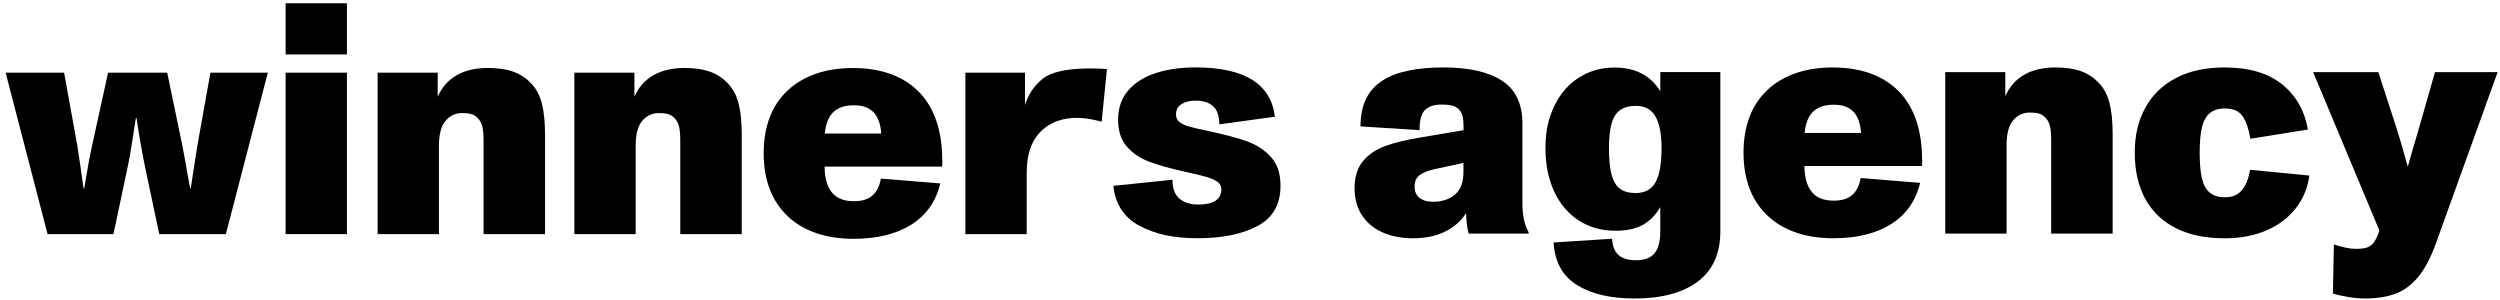
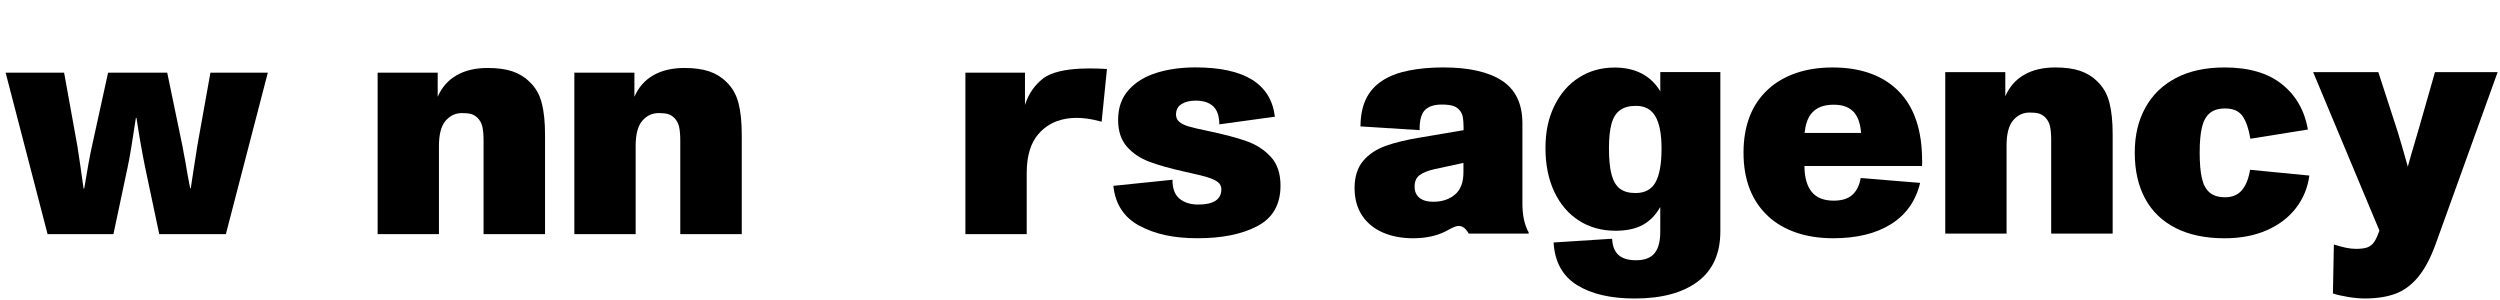
<svg xmlns="http://www.w3.org/2000/svg" width="433" height="52" viewBox="0 0 433 52" fill="none">
  <path d="M0.973 12.584H11.103L13.399 25.283C13.685 27.104 14.05 29.562 14.478 32.66H14.584C15.124 29.345 15.576 26.887 15.935 25.283L18.72 12.584H28.962L31.636 25.472C31.691 25.776 31.751 26.136 31.825 26.537C31.899 26.943 31.986 27.413 32.097 27.957C32.351 29.525 32.627 31.074 32.936 32.605H33.042L33.526 29.419C33.868 27.15 34.084 25.762 34.176 25.26L36.445 12.589H46.386L39.12 40.55H27.583L25.153 29.068C24.613 26.422 24.106 23.54 23.64 20.423H23.534C22.921 24.563 22.437 27.454 22.077 29.096L19.647 40.55H8.24L0.973 12.584Z" fill="black" />
-   <path d="M49.469 0.564H60.088V9.427H49.469V0.564ZM49.469 12.585H60.088V40.547H49.469V12.585Z" fill="black" />
  <path d="M93.833 17.841C94.211 19.308 94.4 21.134 94.4 23.315V40.551H83.754V24.394C83.754 23.333 83.68 22.503 83.537 21.908C83.394 21.314 83.112 20.811 82.698 20.396C82.356 20.073 81.987 19.857 81.591 19.746C81.194 19.64 80.673 19.584 80.023 19.584C78.889 19.584 77.939 20.032 77.174 20.922C76.408 21.812 76.025 23.269 76.025 25.284V40.551H65.406V12.585H75.809V16.772C76.51 15.135 77.602 13.89 79.078 13.041C80.553 12.193 82.356 11.773 84.482 11.773C86.156 11.773 87.576 11.967 88.738 12.354C89.9 12.742 90.905 13.36 91.749 14.203C92.759 15.158 93.45 16.371 93.829 17.837L93.833 17.841Z" fill="black" />
  <path d="M127.903 17.841C128.282 19.308 128.471 21.134 128.471 23.315V40.551H117.824V24.394C117.824 23.333 117.75 22.503 117.607 21.908C117.464 21.314 117.183 20.811 116.768 20.396C116.427 20.073 116.058 19.857 115.661 19.746C115.265 19.64 114.744 19.584 114.093 19.584C112.959 19.584 112.009 20.032 111.244 20.922C110.478 21.812 110.096 23.269 110.096 25.284V40.551H99.477V12.585H109.879V16.772C110.58 15.135 111.673 13.89 113.148 13.041C114.624 12.193 116.427 11.773 118.552 11.773C120.226 11.773 121.646 11.967 122.808 12.354C123.97 12.742 124.975 13.36 125.819 14.203C126.829 15.158 127.521 16.371 127.899 17.837L127.903 17.841Z" fill="black" />
-   <path d="M163.219 27.908L163.191 28.853H142.82C142.838 30.836 143.262 32.33 144.088 33.34C144.918 34.349 146.186 34.852 147.896 34.852C149.284 34.852 150.349 34.525 151.096 33.865C151.843 33.206 152.337 32.233 152.567 30.933L162.859 31.772C162.103 34.907 160.424 37.287 157.819 38.919C155.214 40.551 151.88 41.363 147.809 41.363C145.429 41.363 143.285 41.035 141.376 40.376C139.467 39.717 137.853 38.776 136.539 37.554C133.694 34.907 132.27 31.232 132.27 26.529C132.27 24.205 132.625 22.121 133.335 20.277C134.045 18.432 135.115 16.86 136.535 15.564C137.867 14.338 139.477 13.402 141.358 12.756C143.239 12.106 145.36 11.783 147.721 11.783C150.243 11.783 152.48 12.152 154.435 12.89C156.39 13.628 158.022 14.702 159.336 16.104C161.914 18.843 163.2 22.776 163.2 27.913L163.219 27.908ZM143.926 19.885C143.35 20.659 142.99 21.738 142.847 23.126H152.627C152.521 21.595 152.129 20.424 151.465 19.613C151.05 19.142 150.557 18.797 149.98 18.571C149.404 18.345 148.703 18.234 147.873 18.234C146.07 18.234 144.756 18.783 143.931 19.88L143.926 19.885Z" fill="black" />
  <path d="M191.724 11.942L190.806 21.076C190.23 21.002 183.724 18.665 179.814 23.262C178.587 24.705 177.826 26.844 177.826 29.962V40.553H167.207V12.587H177.526V18.18C178.158 16.179 179.233 14.745 180.579 13.657C183.558 11.245 191 11.946 191.719 11.946L191.724 11.942Z" fill="black" />
  <path d="M197.322 39.091C194.657 37.643 193.163 35.342 192.836 32.188L203.077 31.132C203.059 32.608 203.455 33.696 204.267 34.388C205.078 35.079 206.176 35.43 207.563 35.43C208.859 35.43 209.846 35.208 210.524 34.766C211.202 34.323 211.538 33.664 211.538 32.778C211.538 32.276 211.34 31.865 210.943 31.547C210.547 31.234 209.934 30.948 209.108 30.694C208.278 30.441 207.029 30.136 205.355 29.777C202.745 29.2 200.642 28.61 199.047 28.006C197.452 27.402 196.156 26.526 195.155 25.373C194.155 24.22 193.657 22.68 193.657 20.753C193.657 18.664 194.261 16.944 195.469 15.593C196.677 14.242 198.282 13.251 200.292 12.619C202.302 11.987 204.557 11.674 207.061 11.674C215.545 11.674 220.128 14.519 220.811 20.213L211.192 21.537C211.174 20.08 210.81 19.028 210.1 18.387C209.389 17.747 208.393 17.428 207.116 17.428C206.088 17.428 205.263 17.631 204.631 18.037C203.999 18.443 203.686 19.042 203.686 19.835C203.686 20.356 203.875 20.781 204.253 21.103C204.631 21.426 205.175 21.694 205.885 21.901C206.595 22.108 207.693 22.367 209.168 22.671C211.995 23.266 214.249 23.861 215.923 24.456C217.597 25.05 218.994 25.954 220.11 27.171C221.226 28.389 221.784 30.049 221.784 32.156C221.784 35.416 220.451 37.749 217.786 39.155C215.121 40.562 211.672 41.263 207.439 41.263C203.206 41.263 200.001 40.539 197.336 39.086L197.322 39.091Z" fill="black" />
-   <path d="M264.761 40.238V40.455H254.386C254.114 39.556 253.962 38.366 253.925 36.891C253.095 38.242 251.901 39.307 250.333 40.091C248.765 40.875 246.902 41.267 244.74 41.267C242.775 41.267 241.028 40.935 239.497 40.266C237.966 39.597 236.767 38.615 235.905 37.306C235.043 35.996 234.609 34.419 234.609 32.566C234.609 30.712 235.094 29.066 236.066 27.904C237.039 26.742 238.33 25.87 239.944 25.285C241.558 24.699 243.578 24.21 246.008 23.814L253.491 22.546V22.14C253.491 21.402 253.45 20.803 253.372 20.342C253.293 19.881 253.113 19.48 252.846 19.138C252.537 18.76 252.154 18.493 251.684 18.341C251.214 18.189 250.559 18.11 249.71 18.11C248.396 18.11 247.423 18.428 246.792 19.069C246.16 19.71 245.856 20.867 245.874 22.541L235.633 21.891C235.651 19.982 235.979 18.378 236.62 17.082C237.261 15.786 238.22 14.73 239.497 13.919C240.705 13.144 242.208 12.577 244.011 12.217C245.814 11.858 247.792 11.678 249.955 11.678C254.423 11.678 257.826 12.448 260.168 13.988C262.511 15.528 263.682 17.99 263.682 21.379V35.268C263.682 37.301 264.041 38.961 264.761 40.238ZM253.468 28.217L248.47 29.296C247.336 29.55 246.474 29.891 245.888 30.325C245.302 30.758 245.012 31.413 245.012 32.298C245.012 33.184 245.298 33.82 245.865 34.272C246.432 34.724 247.22 34.945 248.23 34.945C249.761 34.945 251.015 34.53 251.998 33.7C252.98 32.87 253.468 31.584 253.468 29.836V28.213V28.217Z" fill="black" />
+   <path d="M264.761 40.238V40.455H254.386C253.095 38.242 251.901 39.307 250.333 40.091C248.765 40.875 246.902 41.267 244.74 41.267C242.775 41.267 241.028 40.935 239.497 40.266C237.966 39.597 236.767 38.615 235.905 37.306C235.043 35.996 234.609 34.419 234.609 32.566C234.609 30.712 235.094 29.066 236.066 27.904C237.039 26.742 238.33 25.87 239.944 25.285C241.558 24.699 243.578 24.21 246.008 23.814L253.491 22.546V22.14C253.491 21.402 253.45 20.803 253.372 20.342C253.293 19.881 253.113 19.48 252.846 19.138C252.537 18.76 252.154 18.493 251.684 18.341C251.214 18.189 250.559 18.11 249.71 18.11C248.396 18.11 247.423 18.428 246.792 19.069C246.16 19.71 245.856 20.867 245.874 22.541L235.633 21.891C235.651 19.982 235.979 18.378 236.62 17.082C237.261 15.786 238.22 14.73 239.497 13.919C240.705 13.144 242.208 12.577 244.011 12.217C245.814 11.858 247.792 11.678 249.955 11.678C254.423 11.678 257.826 12.448 260.168 13.988C262.511 15.528 263.682 17.99 263.682 21.379V35.268C263.682 37.301 264.041 38.961 264.761 40.238ZM253.468 28.217L248.47 29.296C247.336 29.55 246.474 29.891 245.888 30.325C245.302 30.758 245.012 31.413 245.012 32.298C245.012 33.184 245.298 33.82 245.865 34.272C246.432 34.724 247.22 34.945 248.23 34.945C249.761 34.945 251.015 34.53 251.998 33.7C252.98 32.87 253.468 31.584 253.468 29.836V28.213V28.217Z" fill="black" />
  <path d="M297.965 12.492V40.052C297.965 43.907 296.661 46.812 294.046 48.767C291.436 50.722 287.794 51.7 283.132 51.7C278.954 51.7 275.616 50.92 273.121 49.362C270.627 47.803 269.28 45.35 269.082 41.998L279.213 41.348C279.286 42.644 279.664 43.589 280.347 44.184C281.029 44.779 282.03 45.074 283.344 45.074C284.838 45.074 285.917 44.668 286.572 43.856C287.231 43.045 287.558 41.804 287.558 40.126V35.856C286.765 37.244 285.756 38.273 284.534 38.95C283.307 39.623 281.735 39.965 279.807 39.965C277.41 39.965 275.298 39.379 273.472 38.208C271.646 37.037 270.221 35.372 269.202 33.21C268.183 31.047 267.676 28.525 267.676 25.643C267.676 22.761 268.192 20.423 269.23 18.307C270.267 16.19 271.687 14.563 273.499 13.415C275.312 12.266 277.359 11.699 279.646 11.699C283.247 11.699 285.889 13.069 287.563 15.808V12.483H297.965V12.492ZM286.738 31.568C287.429 30.323 287.78 28.373 287.78 25.707C287.78 23.241 287.429 21.392 286.724 20.17C286.018 18.948 284.898 18.334 283.349 18.334C282.196 18.334 281.278 18.584 280.591 19.077C279.904 19.57 279.415 20.349 279.12 21.415C278.825 22.48 278.673 23.891 278.673 25.657C278.673 27.584 278.821 29.11 279.12 30.235C279.42 31.361 279.9 32.177 280.564 32.679C281.228 33.182 282.131 33.435 283.266 33.435C284.889 33.435 286.046 32.813 286.738 31.573V31.568Z" fill="black" />
  <path d="M332.926 27.81L332.898 28.756H312.527C312.545 30.738 312.969 32.232 313.795 33.242C314.625 34.252 315.893 34.754 317.603 34.754C318.991 34.754 320.056 34.427 320.803 33.768C321.55 33.108 322.044 32.135 322.274 30.835L332.566 31.674C331.81 34.81 330.131 37.189 327.526 38.821C324.921 40.454 321.587 41.265 317.516 41.265C315.136 41.265 312.992 40.938 311.083 40.278C309.174 39.619 307.56 38.678 306.246 37.456C303.401 34.81 301.977 31.135 301.977 26.432C301.977 24.108 302.332 22.023 303.042 20.179C303.752 18.335 304.822 16.762 306.242 15.467C307.574 14.24 309.184 13.304 311.065 12.659C312.946 12.008 315.067 11.685 317.428 11.685C319.95 11.685 322.187 12.054 324.142 12.792C326.097 13.53 327.729 14.604 329.043 16.006C331.621 18.745 332.907 22.678 332.907 27.815L332.926 27.81ZM313.633 19.787C313.057 20.562 312.697 21.641 312.554 23.029H322.334C322.228 21.498 321.836 20.327 321.172 19.515C320.757 19.045 320.264 18.699 319.687 18.473C319.111 18.247 318.41 18.136 317.58 18.136C315.777 18.136 314.463 18.685 313.638 19.782L313.633 19.787Z" fill="black" />
  <path d="M365.345 17.75C365.723 19.216 365.912 21.042 365.912 23.223V40.459H355.265V24.302C355.265 23.241 355.191 22.412 355.048 21.817C354.906 21.222 354.624 20.719 354.209 20.304C353.868 19.982 353.499 19.765 353.103 19.654C352.706 19.548 352.185 19.493 351.535 19.493C350.401 19.493 349.451 19.94 348.685 20.83C347.92 21.72 347.537 23.177 347.537 25.192V40.459H336.918V12.493H347.32V16.68C348.021 15.043 349.114 13.798 350.59 12.95C352.065 12.101 353.868 11.682 355.994 11.682C357.668 11.682 359.088 11.875 360.25 12.263C361.412 12.65 362.417 13.268 363.261 14.112C364.27 15.066 364.962 16.279 365.34 17.745L365.345 17.75Z" fill="black" />
  <path d="M376.825 39.495C374.501 38.315 372.739 36.618 371.54 34.405C370.342 32.191 369.742 29.54 369.742 26.46C369.742 23.38 370.346 20.918 371.554 18.69C372.762 16.468 374.528 14.743 376.862 13.517C379.195 12.29 382.007 11.682 385.304 11.682C389.5 11.682 392.811 12.65 395.232 14.587C397.653 16.523 399.151 19.138 399.732 22.434L389.763 24.03C389.491 22.338 389.048 21.042 388.426 20.138C387.804 19.235 386.794 18.787 385.387 18.787C384.235 18.787 383.34 19.069 382.699 19.626C382.058 20.184 381.616 21.014 381.362 22.112C381.108 23.209 380.984 24.652 380.984 26.437C380.984 28.221 381.108 29.748 381.362 30.854C381.616 31.961 382.058 32.791 382.699 33.34C383.34 33.888 384.235 34.165 385.387 34.165C386.632 34.165 387.596 33.759 388.292 32.948C388.984 32.136 389.459 30.956 389.712 29.406L399.981 30.407C399.695 32.533 398.916 34.414 397.643 36.055C396.371 37.697 394.683 38.974 392.576 39.892C390.469 40.809 388.048 41.27 385.309 41.27C381.975 41.27 379.149 40.68 376.825 39.5V39.495Z" fill="black" />
  <path d="M432.592 12.493L421.867 42.239C420.967 44.724 419.935 46.656 418.773 48.035C417.611 49.413 416.296 50.368 414.83 50.898C413.364 51.428 411.612 51.696 409.574 51.696C408.725 51.696 407.775 51.608 406.724 51.438C405.673 51.267 404.783 51.064 404.063 50.829L404.225 42.345C404.963 42.58 405.645 42.764 406.263 42.898C406.881 43.032 407.485 43.101 408.061 43.101C408.91 43.101 409.564 43.013 410.035 42.843C410.505 42.672 410.888 42.363 411.197 41.925C411.501 41.482 411.81 40.823 412.114 39.938L400.633 12.488H411.925L415.25 22.729C415.609 23.864 416.204 25.906 417.034 28.862C417.32 27.801 417.781 26.206 418.413 24.08L418.952 22.245L421.737 12.493H432.596H432.592Z" fill="black" />
</svg>